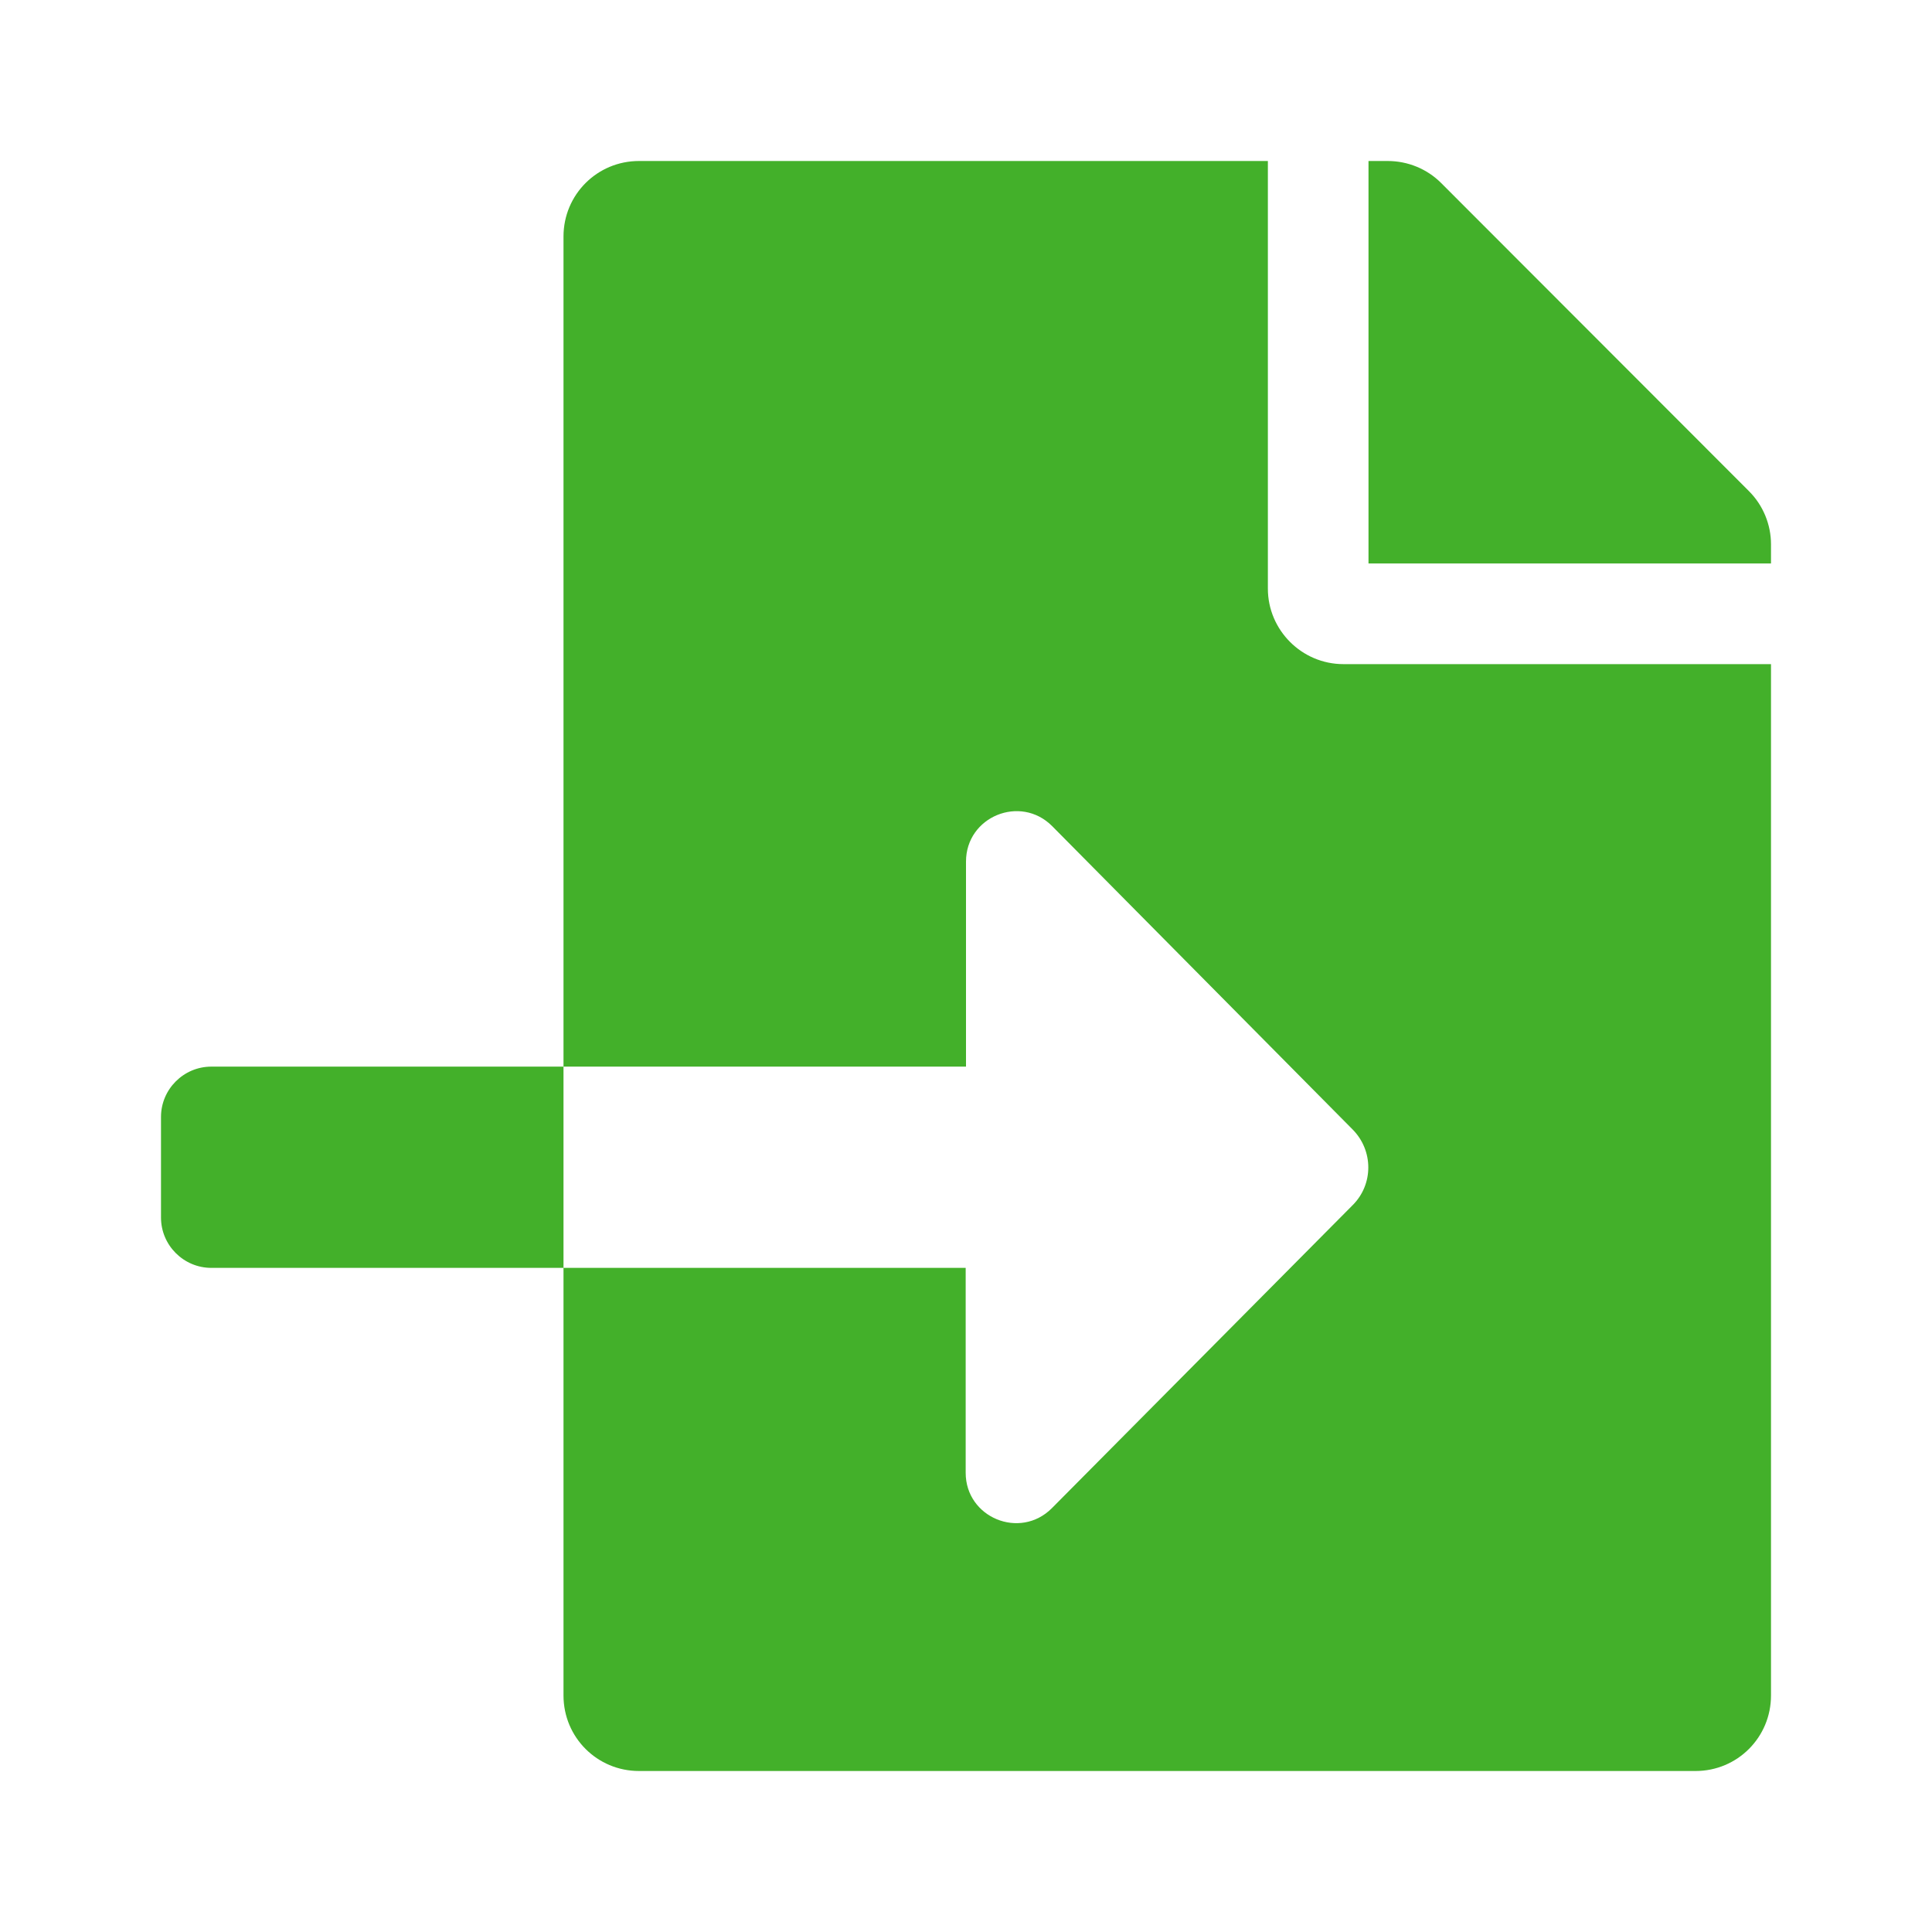
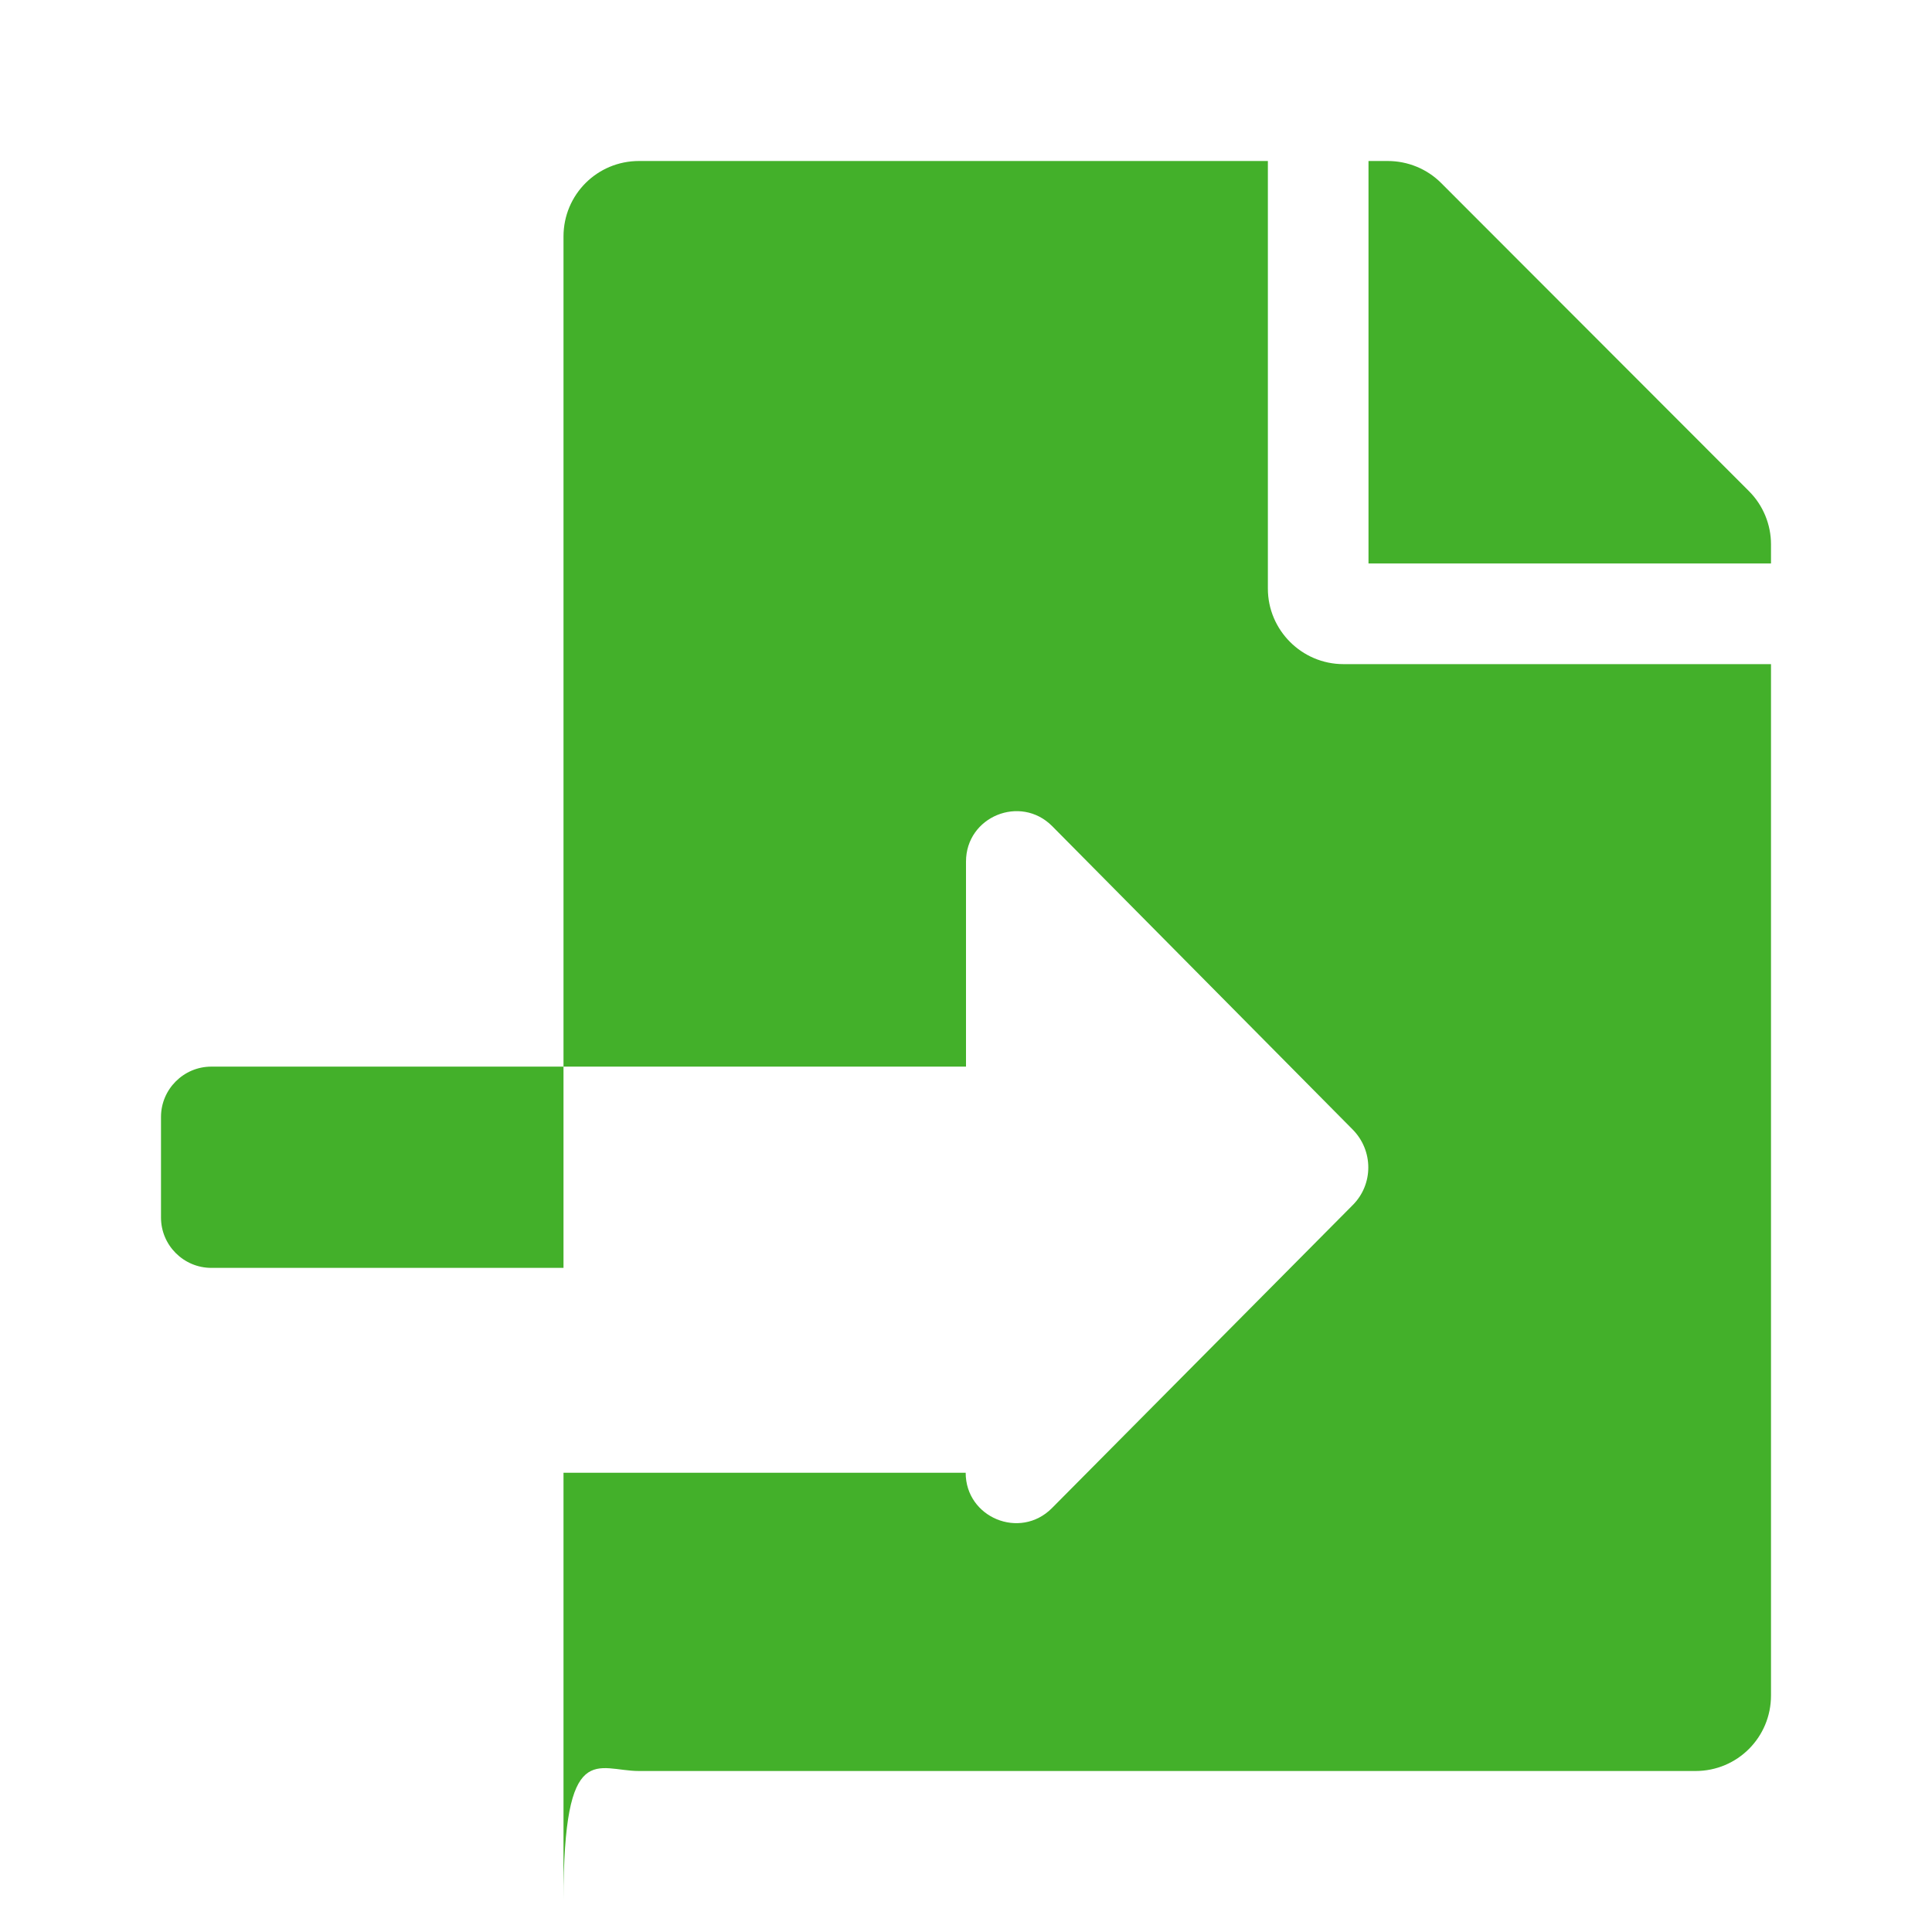
<svg xmlns="http://www.w3.org/2000/svg" viewBox="0 0 24 24">
-   <path d="M 2.625,13.25 C 2.281,13.25 2,13.531 2,13.875 v 1.25 c 0,0.344 0.281,0.625 0.625,0.625 H 7 v -2.5 z M 21.727,6.102 17.902,2.273 C 17.727,2.098 17.488,2 17.238,2 H 17 v 5 h 5 V 6.762 C 22,6.516 21.902,6.277 21.727,6.102 Z M 15.75,7.312 V 2 H 7.938 C 7.418,2 7,2.418 7,2.938 V 13.25 h 5 v -2.547 c 0,-0.559 0.676,-0.836 1.07,-0.441 l 3.734,3.77 c 0.258,0.262 0.258,0.68 0,0.938 l -3.738,3.766 c -0.395,0.395 -1.07,0.117 -1.07,-0.441 V 15.75 H 7 v 5.312 C 7,21.582 7.418,22 7.938,22 h 13.125 C 21.582,22 22,21.582 22,21.062 V 8.25 H 16.688 C 16.172,8.25 15.75,7.828 15.75,7.312 Z" fill="#43B02A" />
+   <path d="M 2.625,13.25 C 2.281,13.25 2,13.531 2,13.875 v 1.25 c 0,0.344 0.281,0.625 0.625,0.625 H 7 v -2.5 z M 21.727,6.102 17.902,2.273 C 17.727,2.098 17.488,2 17.238,2 H 17 v 5 h 5 V 6.762 C 22,6.516 21.902,6.277 21.727,6.102 Z M 15.75,7.312 V 2 H 7.938 C 7.418,2 7,2.418 7,2.938 V 13.25 h 5 v -2.547 c 0,-0.559 0.676,-0.836 1.07,-0.441 l 3.734,3.77 c 0.258,0.262 0.258,0.68 0,0.938 l -3.738,3.766 c -0.395,0.395 -1.07,0.117 -1.07,-0.441 H 7 v 5.312 C 7,21.582 7.418,22 7.938,22 h 13.125 C 21.582,22 22,21.582 22,21.062 V 8.25 H 16.688 C 16.172,8.25 15.75,7.828 15.75,7.312 Z" fill="#43B02A" />
</svg>